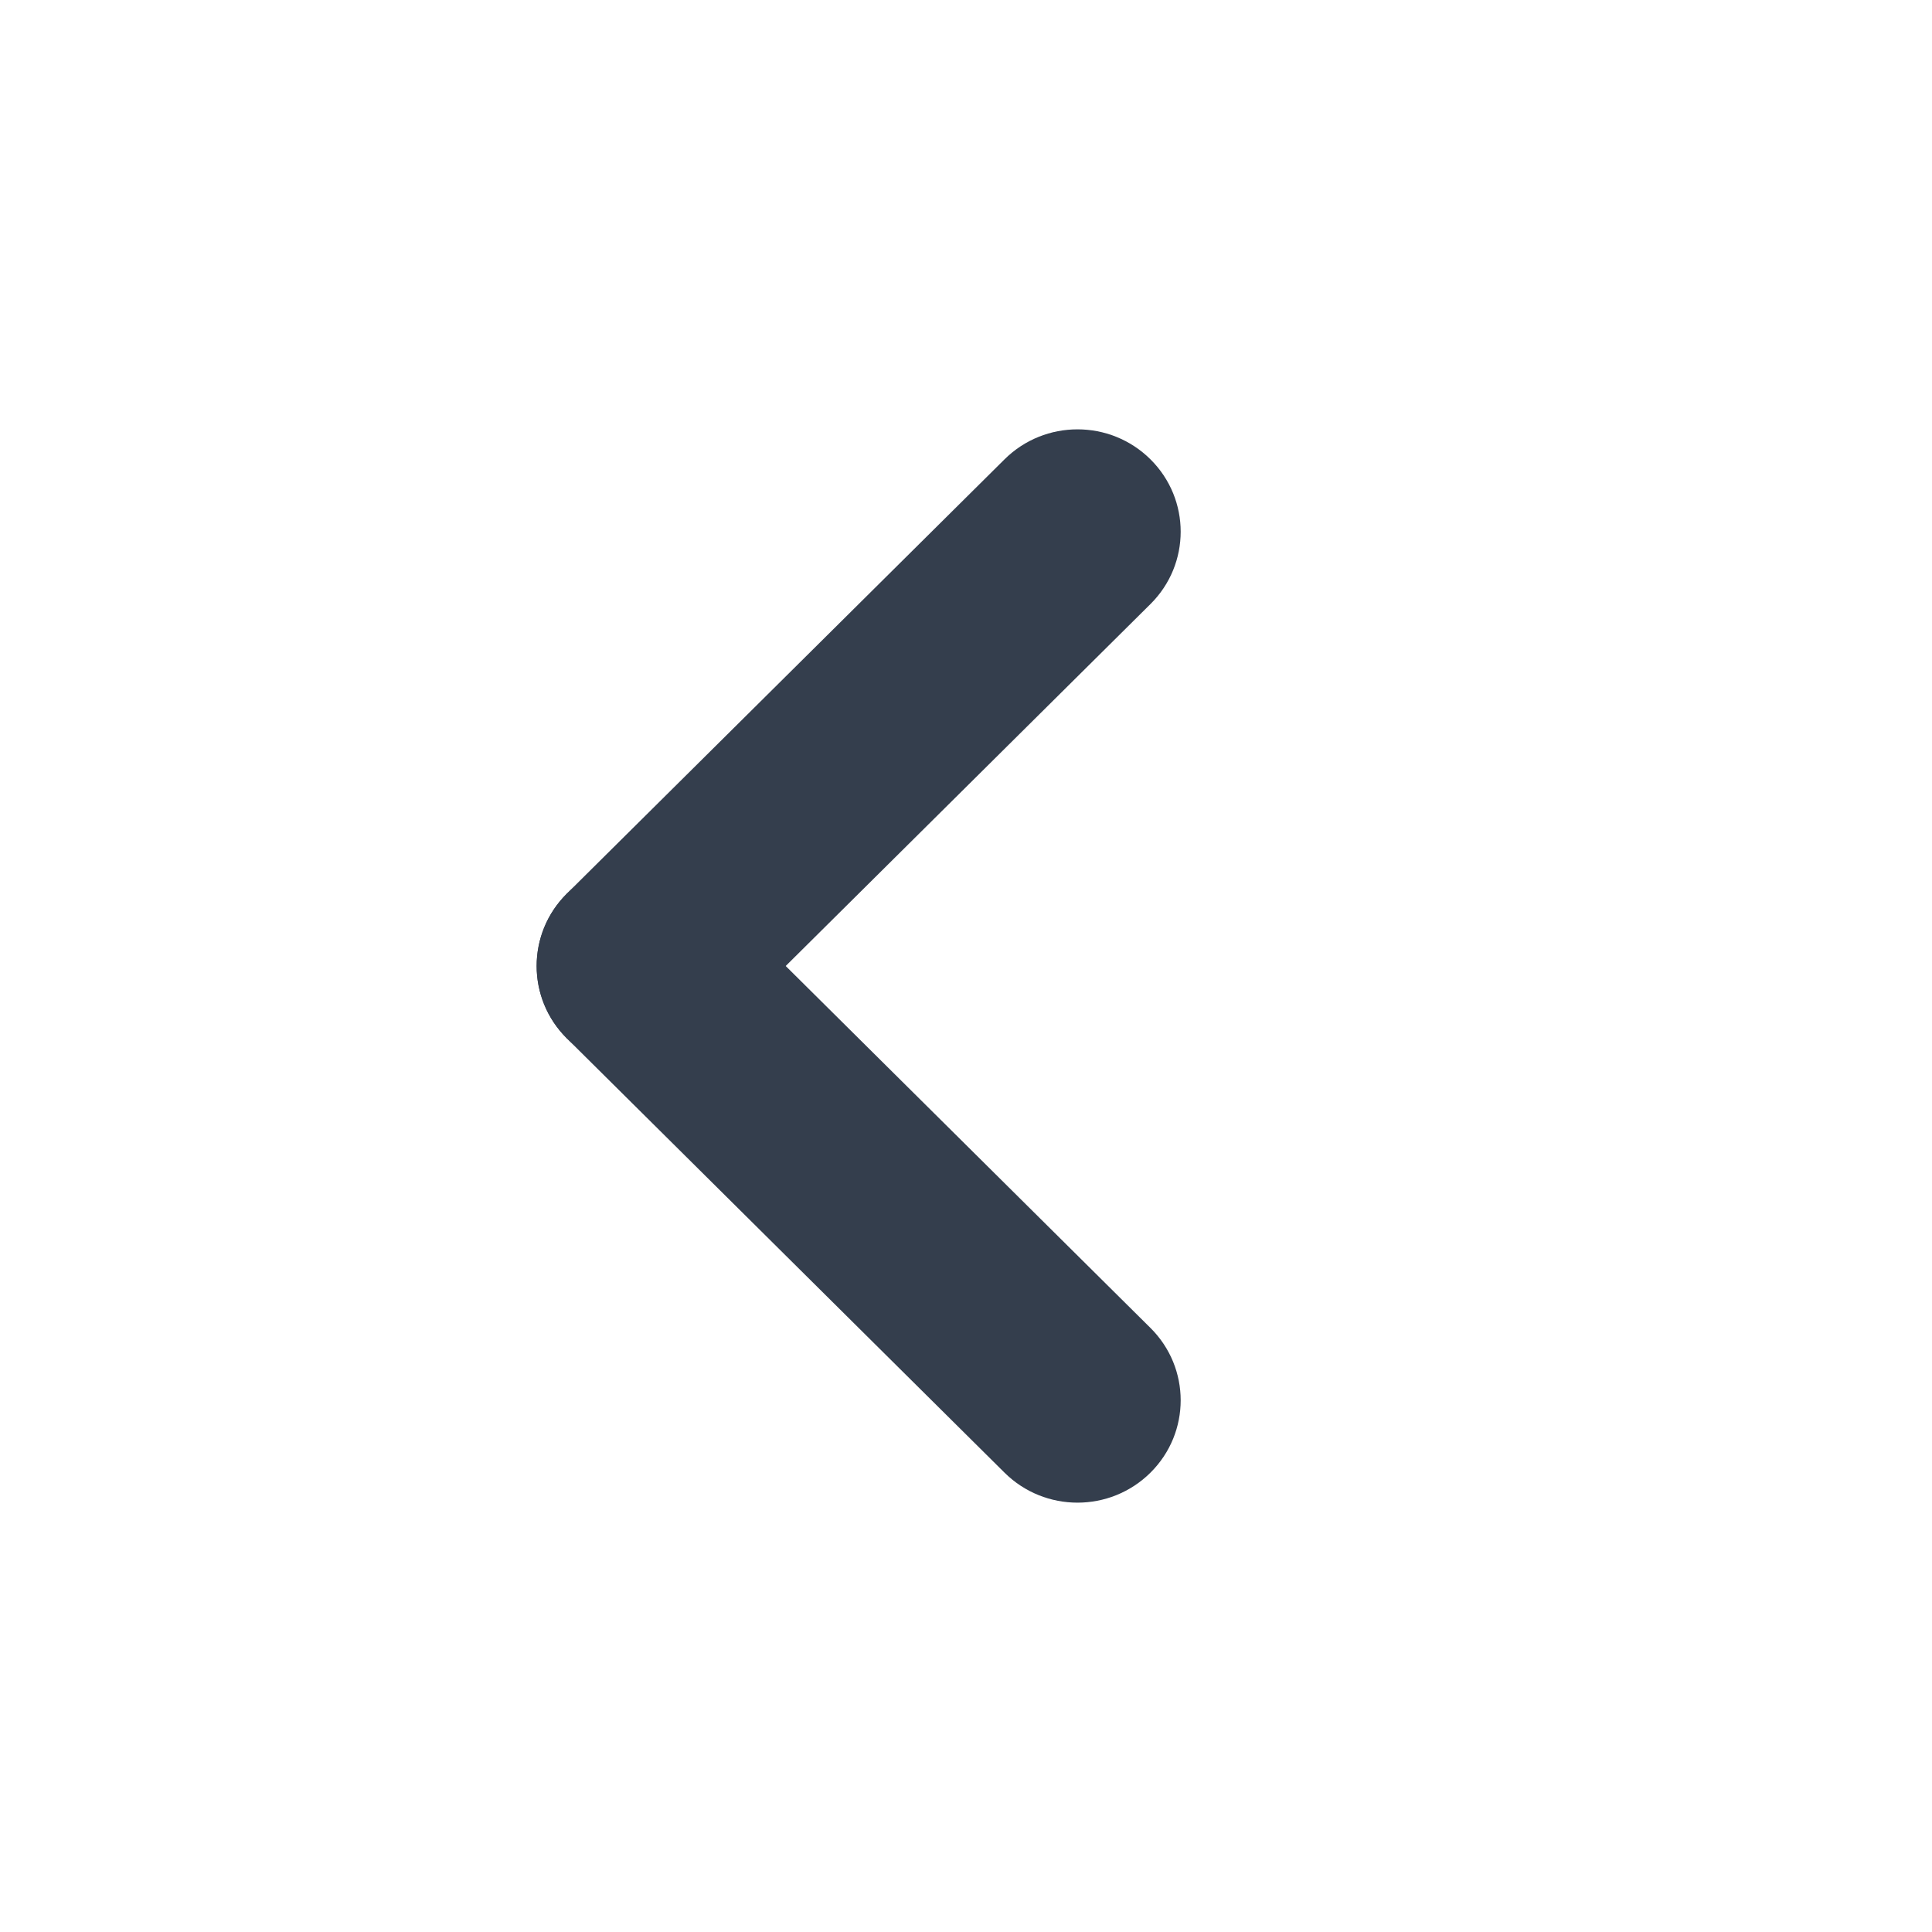
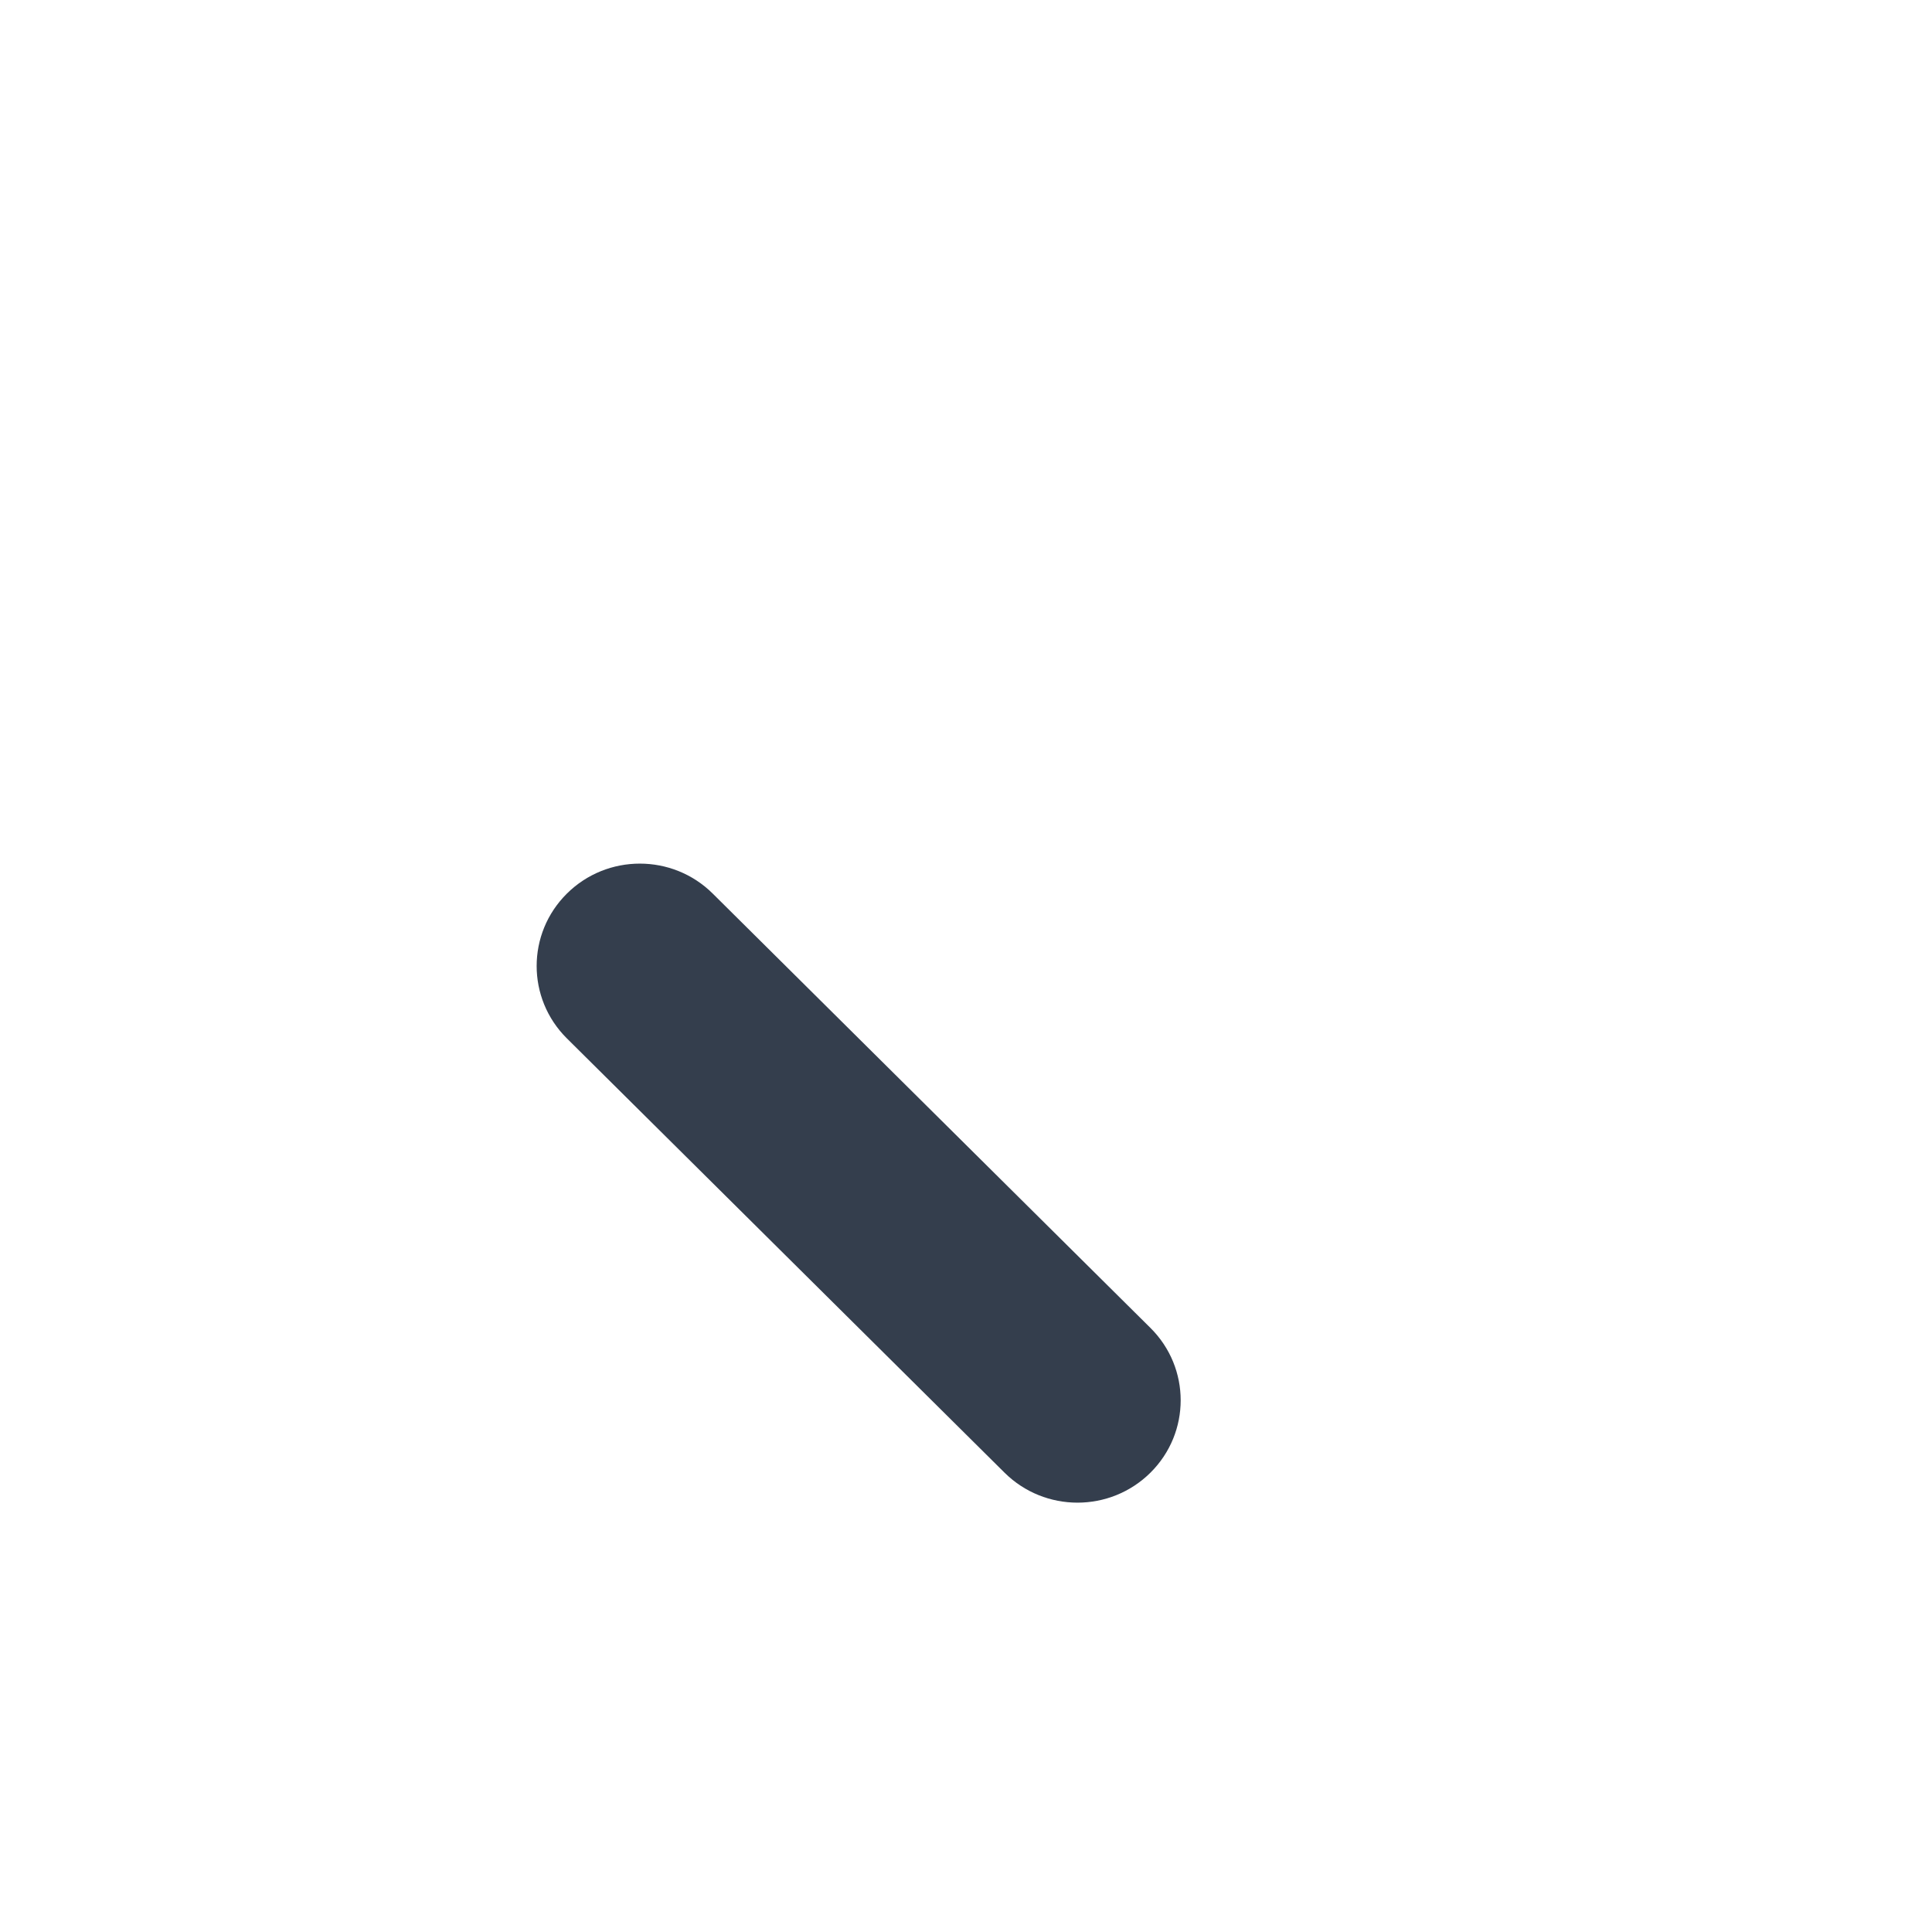
<svg xmlns="http://www.w3.org/2000/svg" width="36px" height="36px" viewBox="0 0 36 36" fill="none" aria-hidden="true">
  <defs>
    <linearGradient class="cerosgradient" data-cerosgradient="true" id="CerosGradient_id497978790" gradientUnits="userSpaceOnUse" x1="50%" y1="100%" x2="50%" y2="0%">
      <stop offset="0%" stop-color="#343E4D" />
      <stop offset="100%" stop-color="#343E4D" />
    </linearGradient>
    <linearGradient />
  </defs>
  <path d="M18.718 27.441C19.469 28.186 20.686 28.186 21.437 27.441C22.188 26.696 22.188 25.489 21.437 24.744L13.281 16.651C12.531 15.906 11.314 15.906 10.563 16.651C9.812 17.396 9.812 18.604 10.563 19.349L18.718 27.441Z" fill="#343E4D" style="fill:url(#CerosGradient_id497978790);" />
-   <path d="M21.437 11.256C22.188 10.511 22.188 9.304 21.437 8.559C20.686 7.814 19.469 7.814 18.718 8.559L10.563 16.651C9.812 17.396 9.812 18.604 10.563 19.349C11.314 20.094 12.531 20.094 13.281 19.349L21.437 11.256Z" fill="#343E4D" style="fill:url(#CerosGradient_id497978790);" />
</svg>